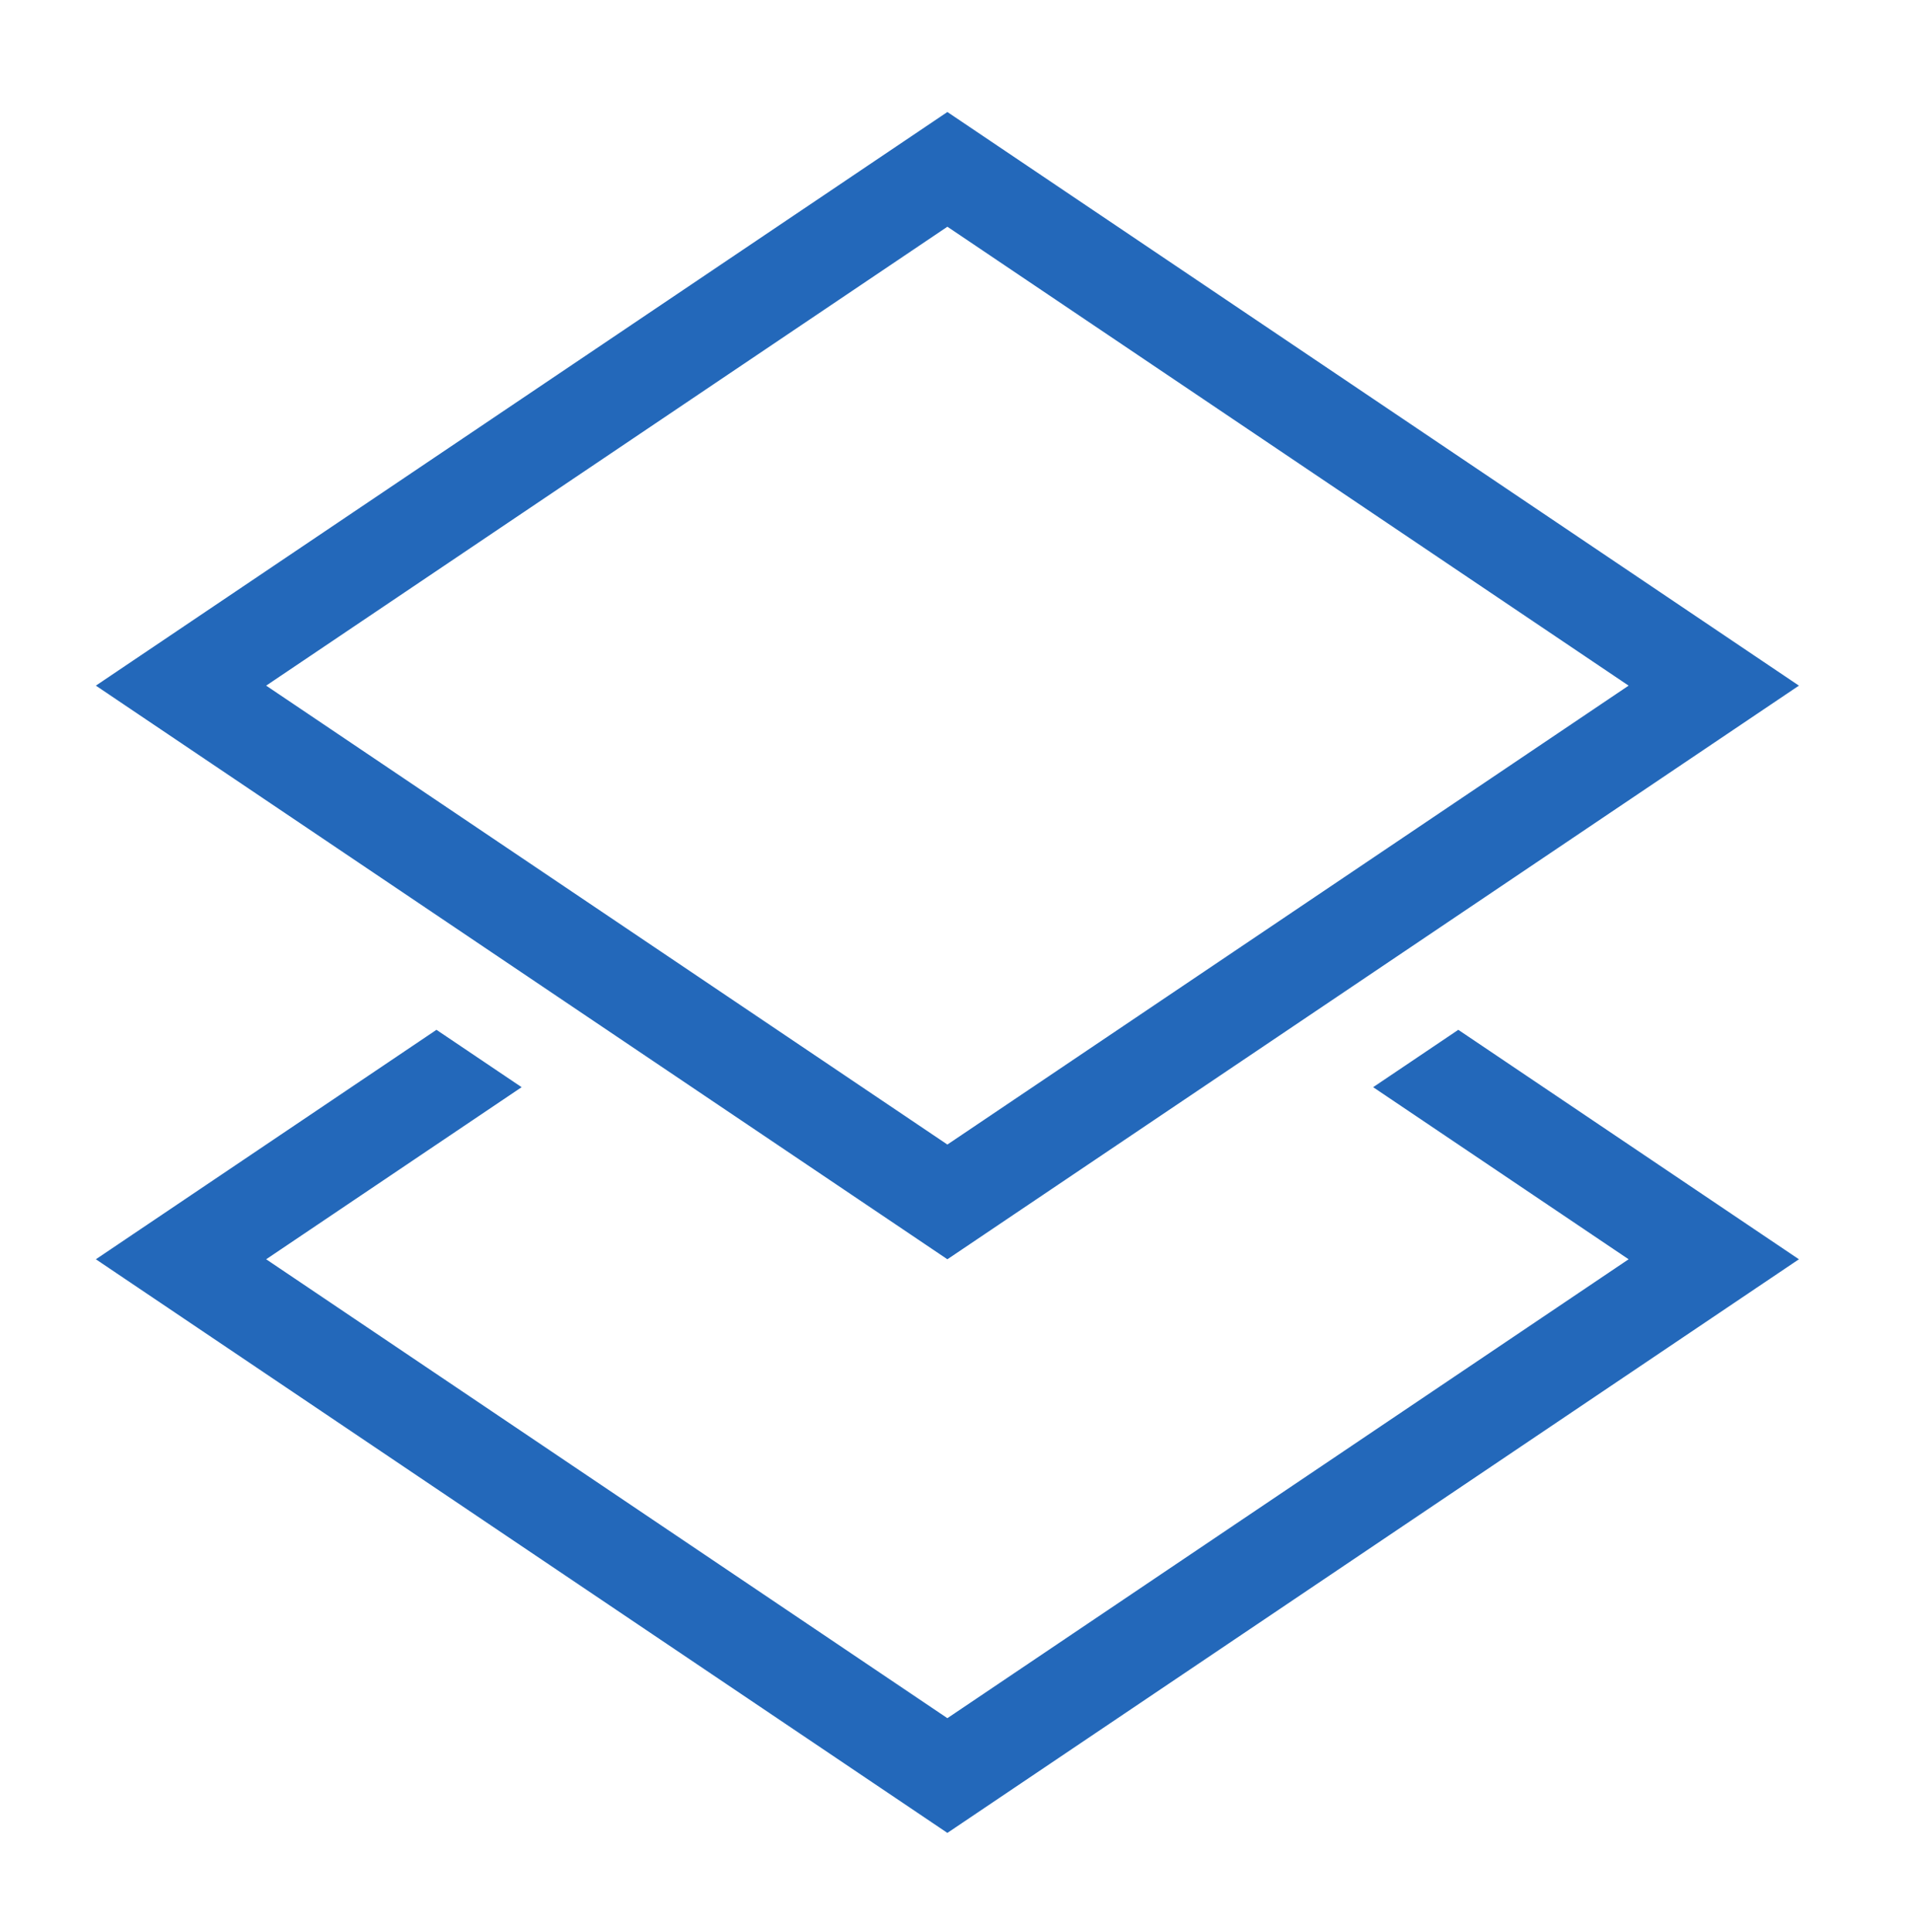
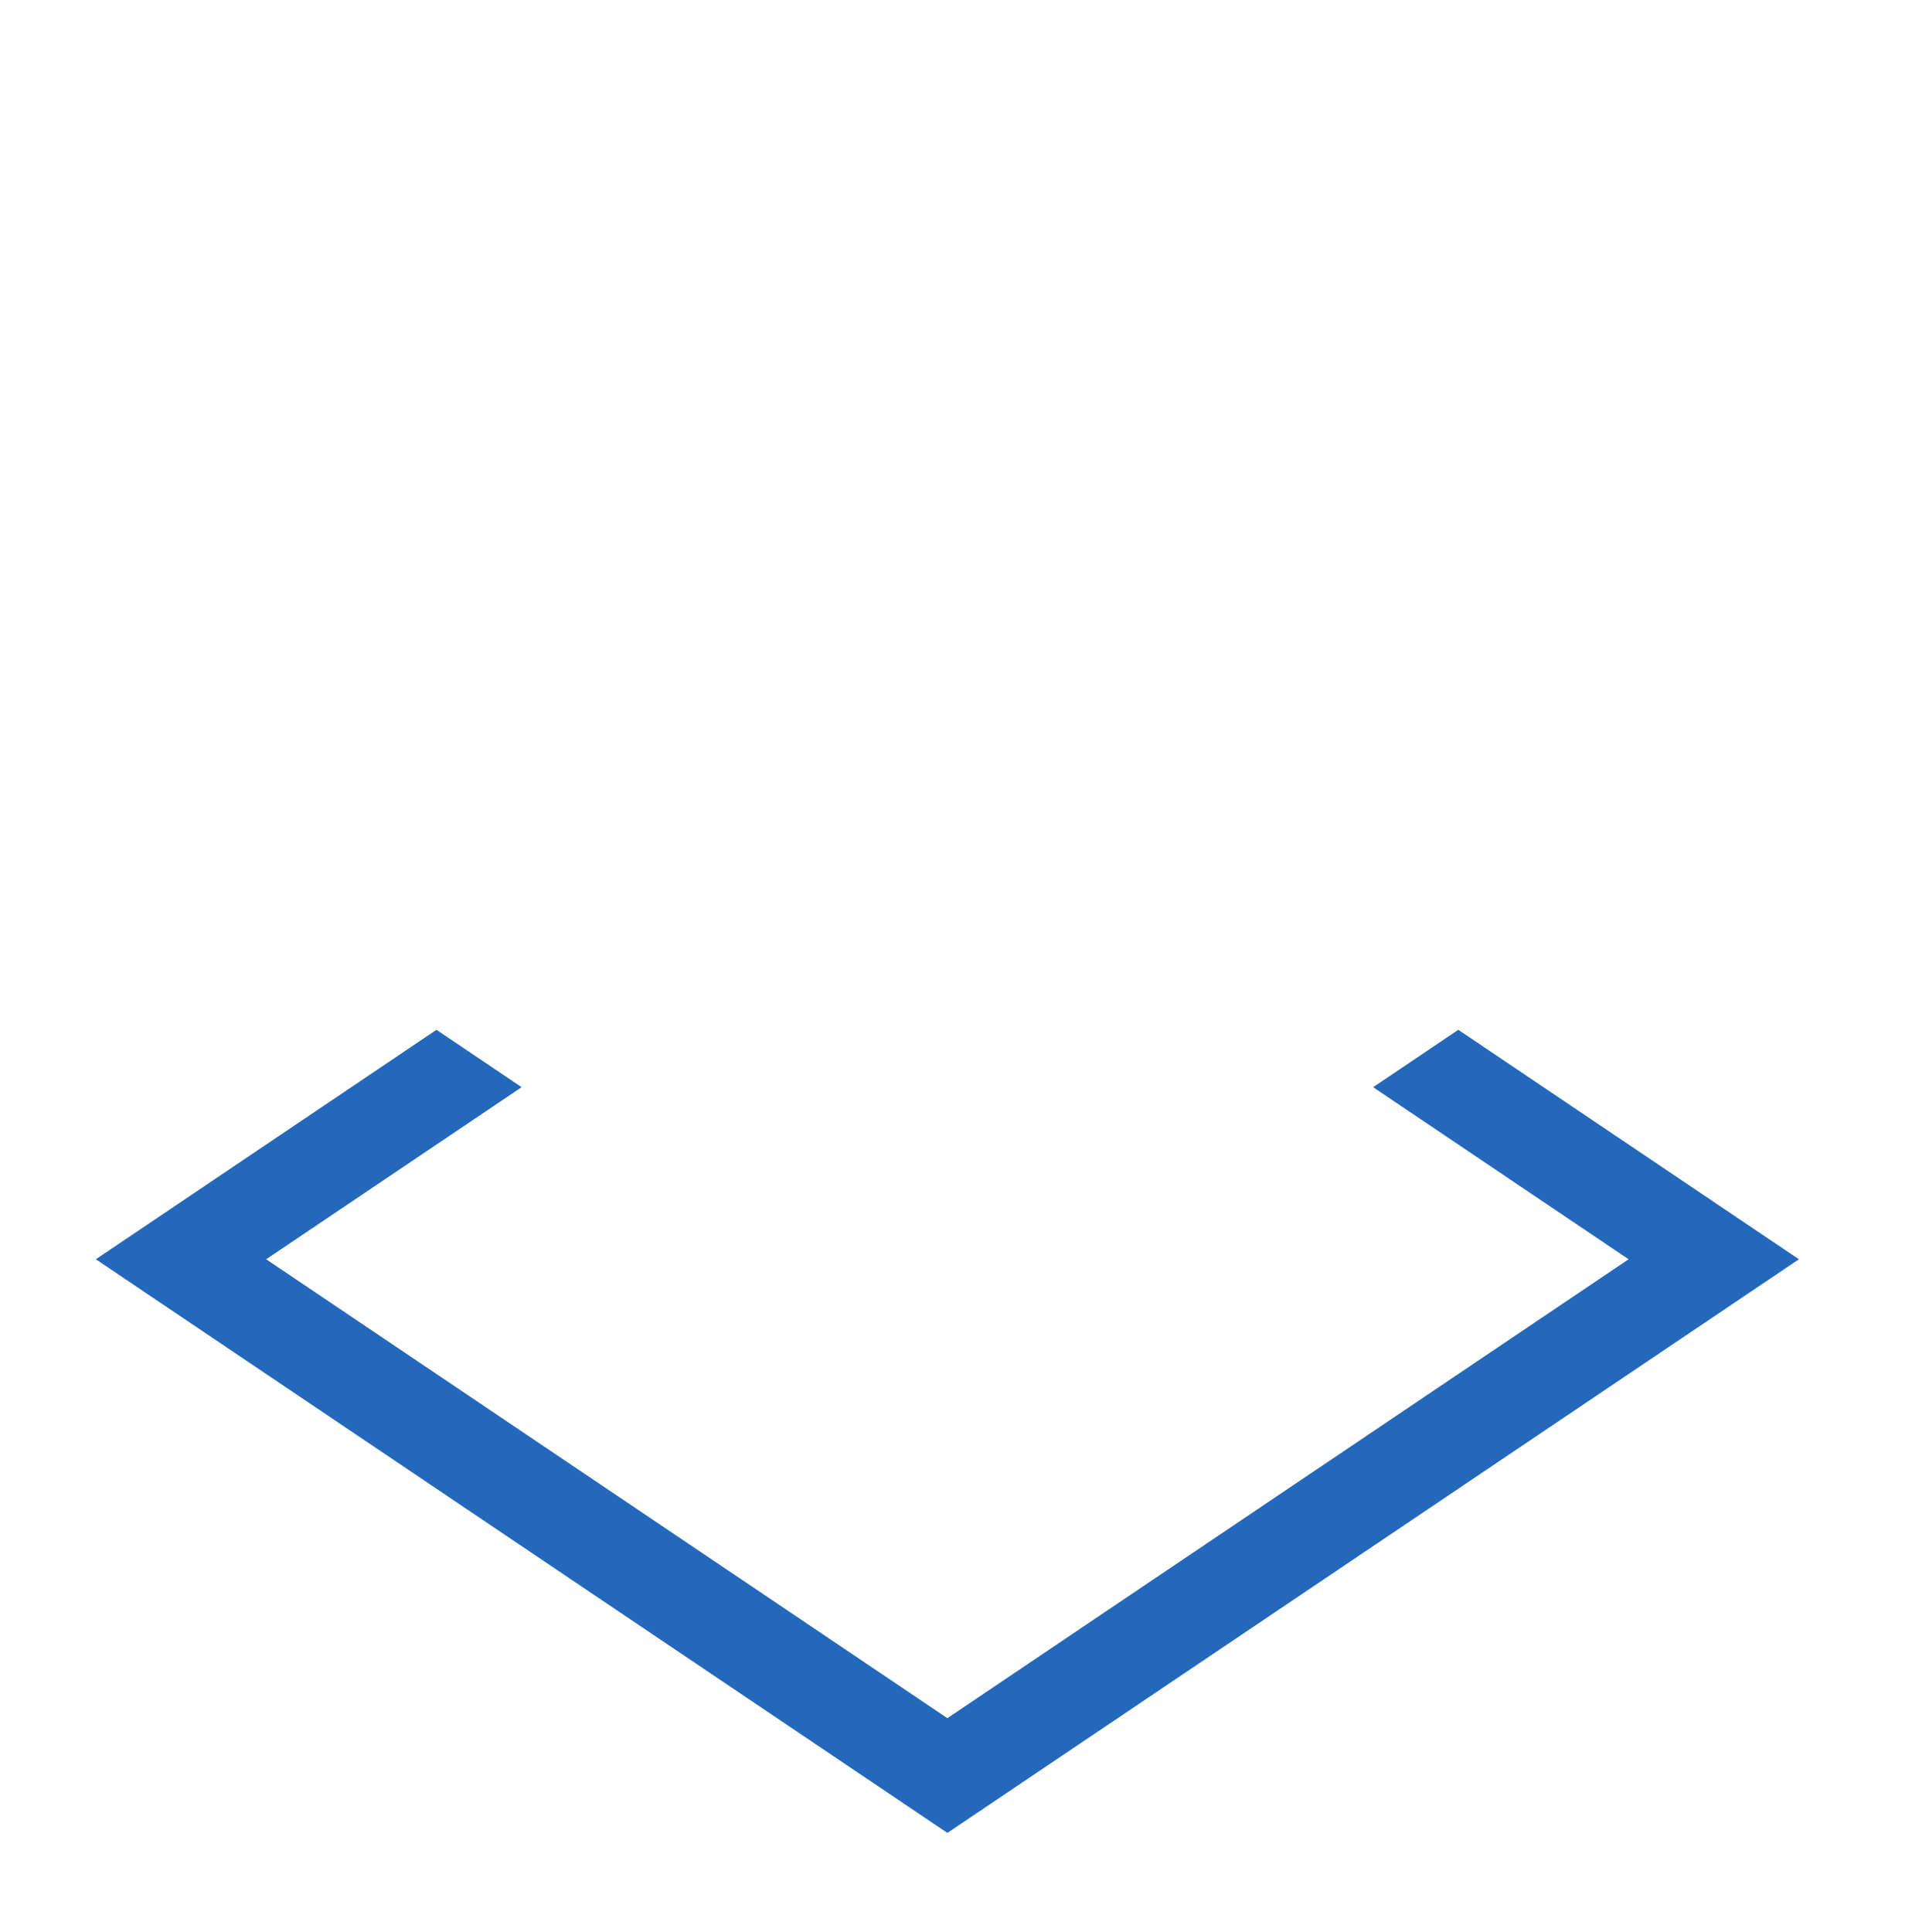
<svg xmlns="http://www.w3.org/2000/svg" width="97" height="98" viewBox="0 0 97 98" fill="none">
-   <path d="M48.063 11.502L82.623 34.782L48.063 58.062L13.503 34.782L48.063 11.502ZM48.063 5.682L4.863 34.782L48.063 63.882L91.263 34.782L48.063 5.682Z" fill="#2368BA" />
  <path d="M69.663 55.152L82.623 63.882L48.063 87.162L13.503 63.882L26.463 55.152L22.143 52.242L4.863 63.882L48.063 92.982L91.263 63.882L73.983 52.242L69.663 55.152Z" fill="#2368BA" />
</svg>